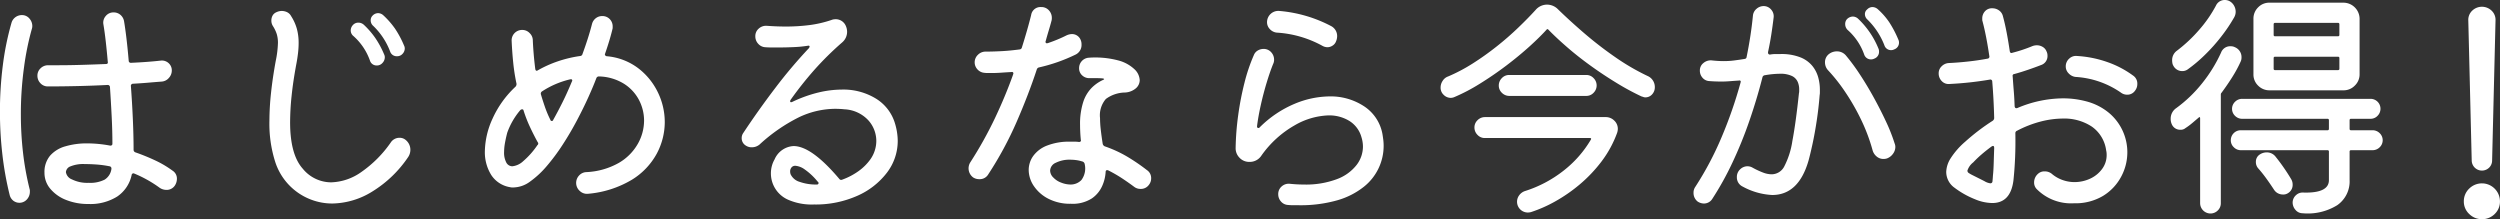
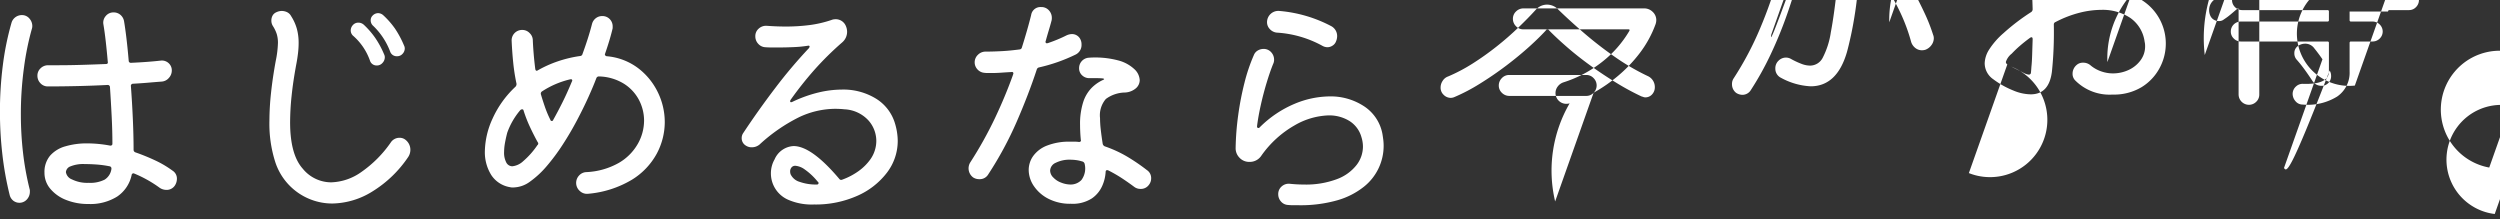
<svg xmlns="http://www.w3.org/2000/svg" width="410.781" height="36.03" viewBox="0 0 410.781 36.03">
  <rect x="0" y="0" width="410.781" height="36.03" fill="#333333" stroke="none" />
  <defs>
    <style>
      .cls-1 {
        fill: #fff;
        fill-rule: evenodd;
      }
    </style>
  </defs>
-   <path id="txt_campaign_ttl.svg" class="cls-1" d="M195.08,1819.41a33.824,33.824,0,0,0-3.28-1.34,0.443,0.443,0,0,1-.32-0.44c0-1.52-.04-3.19-0.12-5.02s-0.187-3.63-.32-5.42a0.341,0.341,0,0,1,.32-0.4q1.36-.075,2.58-0.18t2.22-.18a1.7,1.7,0,0,0,1.14-.62,1.774,1.774,0,0,0,.46-1.18,1.578,1.578,0,0,0-.54-1.24,1.628,1.628,0,0,0-1.3-.4q-2.119.24-4.84,0.36a0.339,0.339,0,0,1-.4-0.32q-0.161-1.92-.36-3.6t-0.4-2.88a1.767,1.767,0,0,0-.6-1.08,1.679,1.679,0,0,0-1.12-.4,1.612,1.612,0,0,0-1.3.6,1.635,1.635,0,0,0-.38,1.36c0.133,0.77.26,1.69,0.38,2.74s0.233,2.19.34,3.42c0.053,0.24-.053.36-0.32,0.36-1.307.05-2.64,0.1-4,.14s-2.667.06-3.92,0.06h-1.56a1.741,1.741,0,0,0-1.24.5,1.622,1.622,0,0,0-.52,1.22,1.734,1.734,0,0,0,.5,1.24,1.616,1.616,0,0,0,1.22.52q2.44,0,4.94-.06t4.86-.18a0.361,0.361,0,0,1,.4.36q0.16,2.4.28,4.8c0.08,1.6.12,3.09,0.12,4.48a0.284,0.284,0,0,1-.32.32H187.6a20.375,20.375,0,0,0-3.76-.36,12.363,12.363,0,0,0-3.56.48,5.2,5.2,0,0,0-2.52,1.54,4.164,4.164,0,0,0-.92,2.82,4.017,4.017,0,0,0,.94,2.6,6.389,6.389,0,0,0,2.58,1.84,9.7,9.7,0,0,0,3.72.68,8.31,8.31,0,0,0,4.7-1.22,5.669,5.669,0,0,0,2.38-3.54,0.305,0.305,0,0,1,.28-0.28,0.317,0.317,0,0,1,.16.04,20.009,20.009,0,0,1,4.2,2.36,2,2,0,0,0,1.04.32,1.614,1.614,0,0,0,1.4-.68,2.058,2.058,0,0,0,.36-1.12,1.537,1.537,0,0,0-.72-1.36A16.7,16.7,0,0,0,195.08,1819.41Zm-22.98-23.58a1.759,1.759,0,0,0-.66.88,45.844,45.844,0,0,0-1.44,7.02,60.125,60.125,0,0,0-.48,7.66,61.131,61.131,0,0,0,.4,7,52.02,52.02,0,0,0,1.2,6.68,1.715,1.715,0,0,0,.6.94,1.648,1.648,0,0,0,2.24-.22,1.861,1.861,0,0,0,.48-1.24v-0.2a0.746,0.746,0,0,0-.04-0.24,46.226,46.226,0,0,1-1.1-6.12,54.949,54.949,0,0,1-.34-6.04,56.307,56.307,0,0,1,.52-7.88,45.328,45.328,0,0,1,1.28-6.28,1.51,1.51,0,0,0,.08-0.48,1.861,1.861,0,0,0-.48-1.24,1.567,1.567,0,0,0-1.24-.56A1.772,1.772,0,0,0,172.1,1795.83Zm9.26,26.68a1.537,1.537,0,0,1-1-1.2,1.1,1.1,0,0,1,.74-0.94,5.57,5.57,0,0,1,2.38-.38c0.693,0,1.373.03,2.04,0.08a17.174,17.174,0,0,1,2,.28,0.353,0.353,0,0,1,.32.36v0.08a2.455,2.455,0,0,1-1.12,1.76,5.268,5.268,0,0,1-2.64.52A5.622,5.622,0,0,1,181.36,1822.51Zm39.34,3.34a9.777,9.777,0,0,0,3.42.62,12.8,12.8,0,0,0,6.6-1.98,19.249,19.249,0,0,0,5.88-5.66,2.108,2.108,0,0,0,.36-1.16,2.057,2.057,0,0,0-.72-1.6,1.531,1.531,0,0,0-1.08-.4,1.713,1.713,0,0,0-1.36.68,19.233,19.233,0,0,1-4.92,4.96,9.011,9.011,0,0,1-4.92,1.68,6.032,6.032,0,0,1-4.68-2.24c-1.387-1.55-2.08-4.09-2.08-7.64a42.592,42.592,0,0,1,.24-4.28q0.24-2.355.76-5.16,0.2-1.035.3-1.92a14.5,14.5,0,0,0,.1-1.64,8.755,8.755,0,0,0-.3-2.38,7.7,7.7,0,0,0-.94-2.06,1.457,1.457,0,0,0-.66-0.64,2.03,2.03,0,0,0-.86-0.2,2.13,2.13,0,0,0-.96.24,1.229,1.229,0,0,0-.58.56,1.667,1.667,0,0,0-.18.76,1.644,1.644,0,0,0,.28.96,5.788,5.788,0,0,1,.6,1.26,4.9,4.9,0,0,1,.2,1.5,16.66,16.66,0,0,1-.36,2.92q-0.52,2.835-.78,5.3a43.891,43.891,0,0,0-.26,4.58,20.6,20.6,0,0,0,.94,6.68A9.854,9.854,0,0,0,220.7,1825.85Zm14.98-23.98a1.294,1.294,0,0,0,.36-0.88,1.065,1.065,0,0,0-.12-0.48,15.973,15.973,0,0,0-1.5-2.8,13.7,13.7,0,0,0-1.94-2.2,1.3,1.3,0,0,0-.8-0.32,1.252,1.252,0,0,0-.92.4,1.04,1.04,0,0,0-.32.76,1.192,1.192,0,0,0,.36.88,11.465,11.465,0,0,1,2.84,4.28,1.128,1.128,0,0,0,1.12.76A1.172,1.172,0,0,0,235.68,1801.87Zm-3.3,1.5a1.362,1.362,0,0,0,.38-0.94,1.065,1.065,0,0,0-.12-0.48,14.964,14.964,0,0,0-1.46-2.7,13.359,13.359,0,0,0-1.9-2.18,1.347,1.347,0,0,0-.84-0.32,1.187,1.187,0,0,0-.96.44,1.283,1.283,0,0,0-.32.8,1.178,1.178,0,0,0,.44.96,9.694,9.694,0,0,1,2.72,4.04,1.138,1.138,0,0,0,1.12.8A1.217,1.217,0,0,0,232.38,1803.37Zm37.28-3.7c0.2-.67.367-1.28,0.5-1.84a0.746,0.746,0,0,0,.04-0.24v-0.2a1.69,1.69,0,0,0-.48-1.22,1.654,1.654,0,0,0-1.24-.5,1.673,1.673,0,0,0-1.06.36,1.756,1.756,0,0,0-.62.96c-0.213.83-.453,1.65-0.72,2.48s-0.547,1.64-.84,2.44a0.411,0.411,0,0,1-.36.32,20.269,20.269,0,0,0-3.7.88,19.173,19.173,0,0,0-3.22,1.44c-0.267.19-.427,0.12-0.48-0.2-0.107-.85-0.193-1.68-0.26-2.48s-0.113-1.53-.14-2.2a1.658,1.658,0,0,0-.52-1.2,1.637,1.637,0,0,0-1.2-.52,1.72,1.72,0,0,0-1.26.5,1.7,1.7,0,0,0-.5,1.26c0.053,1.23.14,2.43,0.26,3.62a31.62,31.62,0,0,0,.54,3.46,0.652,0.652,0,0,1-.16.48,16.354,16.354,0,0,0-3.78,5.26,13.335,13.335,0,0,0-1.26,5.34,7.069,7.069,0,0,0,1.04,3.9,4.551,4.551,0,0,0,3.12,2.02,1.1,1.1,0,0,0,.3.04h0.26a4.734,4.734,0,0,0,2.7-.96,15.048,15.048,0,0,0,2.74-2.54,32.587,32.587,0,0,0,2.62-3.52q1.26-1.935,2.34-3.98c0.72-1.36,1.353-2.65,1.9-3.86s0.98-2.25,1.3-3.1a0.435,0.435,0,0,1,.44-0.28,8.142,8.142,0,0,1,4.06,1.18,6.983,6.983,0,0,1,2.5,2.68,7.329,7.329,0,0,1,.84,3.42,7.781,7.781,0,0,1-1.02,3.78,8.449,8.449,0,0,1-3.12,3.14,11.89,11.89,0,0,1-5.34,1.52,1.7,1.7,0,0,0-1.2.56,1.77,1.77,0,0,0,.12,2.54,1.7,1.7,0,0,0,1.36.46,16.815,16.815,0,0,0,7.22-2.32,11.45,11.45,0,0,0,4.08-4.3,11.021,11.021,0,0,0,1.3-5.14,11.158,11.158,0,0,0-1.14-4.92,10.969,10.969,0,0,0-3.26-3.98,9.963,9.963,0,0,0-5.12-1.94,0.338,0.338,0,0,1-.32-0.32,0.073,0.073,0,0,1,.02-0.06,0.073,0.073,0,0,0,.02-0.06Q269.361,1800.675,269.66,1799.67Zm-10.58,10.96c-0.24-.69-0.467-1.4-0.68-2.12a0.444,0.444,0,0,1,.16-0.44,14.476,14.476,0,0,1,4.64-2c0.24-.05.36,0.01,0.36,0.2a0.713,0.713,0,0,1-.08.2c-0.507,1.23-1.02,2.36-1.54,3.4s-1.02,1.99-1.5,2.84a0.244,0.244,0,0,1-.48,0A17.269,17.269,0,0,1,259.08,1810.63Zm-4.08.52a0.448,0.448,0,0,1,.32-0.16,0.225,0.225,0,0,1,.24.2,21.882,21.882,0,0,0,1.06,2.72c0.413,0.88.833,1.71,1.26,2.48a0.319,0.319,0,0,1-.04.48,13.355,13.355,0,0,1-2.36,2.66,3.073,3.073,0,0,1-1.76.82,1.115,1.115,0,0,1-1-.62,3.472,3.472,0,0,1-.36-1.74,8.407,8.407,0,0,1,.14-1.44c0.093-.53.22-1.11,0.38-1.72a11.86,11.86,0,0,1,2.12-3.68h0Zm55.38,14.06a12.375,12.375,0,0,0,4.88-3.8,8.586,8.586,0,0,0,1.78-5.26,10.141,10.141,0,0,0-.44-2.8,7.193,7.193,0,0,0-3.08-4.08,10.245,10.245,0,0,0-5.72-1.52,16.654,16.654,0,0,0-3.8.48,21.69,21.69,0,0,0-4.24,1.52q-0.4.2-.4-0.12a0.713,0.713,0,0,1,.08-0.2,59.012,59.012,0,0,1,3.9-4.92,50.345,50.345,0,0,1,4.58-4.52,2.285,2.285,0,0,0,.8-1.76,2.409,2.409,0,0,0-.2-0.92,1.8,1.8,0,0,0-1.76-1.12,1.711,1.711,0,0,0-.6.12,18.539,18.539,0,0,1-3.62.84,30.155,30.155,0,0,1-3.86.24q-1.52,0-3.16-.12a1.768,1.768,0,0,0-1.32.46,1.608,1.608,0,0,0-.56,1.26,1.771,1.771,0,0,0,.48,1.24,1.663,1.663,0,0,0,1.16.56c0.347,0.03.707,0.04,1.08,0.04h1.08q1.28,0,2.54-.06a19.842,19.842,0,0,0,2.26-.22c0.213-.05.32,0,0.32,0.16a0.791,0.791,0,0,1-.12.24,79.791,79.791,0,0,0-5.54,6.56q-2.74,3.6-5.26,7.4a1.419,1.419,0,0,0-.24.8,1.4,1.4,0,0,0,.68,1.24,1.679,1.679,0,0,0,1,.28,1.979,1.979,0,0,0,1.24-.44,27.8,27.8,0,0,1,6.38-4.44,13.966,13.966,0,0,1,6.06-1.44c0.267,0,.52.01,0.76,0.02s0.493,0.03.76,0.06a5.7,5.7,0,0,1,3.94,1.82,5.082,5.082,0,0,1,1.3,3.34,5.268,5.268,0,0,1-.96,3.04,8.3,8.3,0,0,1-1.94,1.94,11.038,11.038,0,0,1-2.7,1.42,0.378,0.378,0,0,1-.48-0.12q-4.56-5.4-7.52-5.4a3.6,3.6,0,0,0-3.12,2.2,4.376,4.376,0,0,0-.44,1.06,4.747,4.747,0,0,0-.16,1.26,4.722,4.722,0,0,0,2.88,4.32,9.645,9.645,0,0,0,4.2.76A16.824,16.824,0,0,0,310.38,1825.21Zm-9.46-2.3a2.364,2.364,0,0,1-1.48-1.24,1.51,1.51,0,0,1-.08-0.48,1.012,1.012,0,0,1,.22-0.64,0.78,0.78,0,0,1,.66-0.28,3.053,3.053,0,0,1,1.46.56,10.425,10.425,0,0,1,2.18,2.04,0.282,0.282,0,0,1,.14.32,0.277,0.277,0,0,1-.3.16A7.989,7.989,0,0,1,300.92,1822.91Zm46.32-22.56a1.767,1.767,0,0,0-.16-0.8,1.525,1.525,0,0,0-1.48-.92,2.248,2.248,0,0,0-.8.2,23.482,23.482,0,0,1-3.08,1.28q-0.4.12-.4-0.24a0.073,0.073,0,0,1,.02-0.06,0.073,0.073,0,0,0,.02-0.06q0.24-.885.5-1.74t0.46-1.62a1.88,1.88,0,0,0,.04-0.44,1.794,1.794,0,0,0-.48-1.22,1.629,1.629,0,0,0-1.28-.54,1.545,1.545,0,0,0-1.64,1.32c-0.213.85-.447,1.72-0.7,2.6s-0.527,1.79-.82,2.72a0.411,0.411,0,0,1-.36.32c-0.987.13-1.947,0.23-2.88,0.28s-1.84.08-2.72,0.08a1.746,1.746,0,0,0-1.26.52,1.7,1.7,0,0,0-.1,2.38,1.706,1.706,0,0,0,1.12.58,4.425,4.425,0,0,0,.62.04h0.58q0.8,0,1.62-.06c0.547-.04,1.087-0.07,1.62-0.1q0.36-.075.36,0.24a0.182,0.182,0,0,1-.02.08,0.182,0.182,0,0,0-.02.08q-1.24,3.48-2.96,7.12a64.644,64.644,0,0,1-4.08,7.32,1.858,1.858,0,0,0,.48,2.48,1.8,1.8,0,0,0,1,.28,1.612,1.612,0,0,0,1.48-.8,58.028,58.028,0,0,0,4.66-8.62q1.94-4.455,3.3-8.58a0.49,0.49,0,0,1,.36-0.36,27.463,27.463,0,0,0,6.04-2.12,1.737,1.737,0,0,0,.96-1.64h0Zm7.84,18.62a20.081,20.081,0,0,0-3.92-1.86,0.6,0.6,0,0,1-.44-0.44q-0.2-1.275-.32-2.34a17.114,17.114,0,0,1-.12-1.9,4.1,4.1,0,0,1,.96-3.14,5.463,5.463,0,0,1,3.16-1.06,2.96,2.96,0,0,0,1.78-.7,1.787,1.787,0,0,0,.62-1.34,2.62,2.62,0,0,0-.86-1.78,6.137,6.137,0,0,0-2.7-1.46,14.741,14.741,0,0,0-4.76-.44,1.707,1.707,0,0,0-1.64,1.72,1.538,1.538,0,0,0,.5,1.18,1.671,1.671,0,0,0,1.18.46h1.08c0.373,0,.733.01,1.08,0.04,0.347,0.05.36,0.15,0.04,0.28a6.4,6.4,0,0,0-1.82,1.28,5.915,5.915,0,0,0-1.38,2.32,11.648,11.648,0,0,0-.52,3.8q0,1.08.12,2.4a0.254,0.254,0,0,1-.28.36h-0.08a4.738,4.738,0,0,0-.66-0.04h-0.66a9.924,9.924,0,0,0-3.92.66,5.014,5.014,0,0,0-2.24,1.72,3.959,3.959,0,0,0-.72,2.26,4.736,4.736,0,0,0,.84,2.64,6.349,6.349,0,0,0,2.4,2.1,7.766,7.766,0,0,0,3.68.82,5.821,5.821,0,0,0,3.46-.88,4.9,4.9,0,0,0,1.72-2.1,6.6,6.6,0,0,0,.54-2.22c0-.21.08-0.32,0.24-0.32a0.4,0.4,0,0,1,.2.04,22.518,22.518,0,0,1,2.38,1.38c0.733,0.49,1.367.94,1.9,1.34a1.68,1.68,0,0,0,1,.32,1.614,1.614,0,0,0,1.4-.68,1.705,1.705,0,0,0,.36-1.04,1.563,1.563,0,0,0-.68-1.36A32.4,32.4,0,0,0,355.08,1818.97Zm-13,2.1a1.479,1.479,0,0,1,.94-1.3,4.984,4.984,0,0,1,2.34-.5,7.911,7.911,0,0,1,.94.06,5.553,5.553,0,0,1,1.02.22,0.539,0.539,0,0,1,.44.44,3.171,3.171,0,0,1-.54,2.62,2.44,2.44,0,0,1-1.78.74,4.25,4.25,0,0,1-1.56-.32,3.287,3.287,0,0,1-1.24-.8,1.641,1.641,0,0,1-.56-1.16h0Zm45.56-20.28a1.547,1.547,0,0,0,.84-0.26,1.372,1.372,0,0,0,.56-0.66,2.243,2.243,0,0,0,.2-0.84,1.842,1.842,0,0,0-1-1.72,22.26,22.26,0,0,0-8.48-2.48,1.855,1.855,0,0,0-2.04,1.84,1.624,1.624,0,0,0,.46,1.14,1.786,1.786,0,0,0,1.14.58,17.715,17.715,0,0,1,7.48,2.16,1.756,1.756,0,0,0,.84.24h0Zm-5.6,25.96h0.8a22.024,22.024,0,0,0,6.46-.82,12.532,12.532,0,0,0,4.34-2.22,8.575,8.575,0,0,0,3.24-6.72,8.022,8.022,0,0,0-.06-1q-0.06-.48-0.14-0.96a6.923,6.923,0,0,0-3.02-4.54,10,10,0,0,0-5.7-1.62,15.25,15.25,0,0,0-5.72,1.22,17.931,17.931,0,0,0-5.72,3.86,0.264,0.264,0,0,1-.3.1,0.217,0.217,0,0,1-.14-0.22v-0.08q0.2-1.605.62-3.48t0.96-3.66q0.54-1.785,1.06-3.06a1.564,1.564,0,0,0,.16-0.72,1.794,1.794,0,0,0-.48-1.22,1.629,1.629,0,0,0-1.28-.54,1.814,1.814,0,0,0-.92.26,1.5,1.5,0,0,0-.64.74,28.249,28.249,0,0,0-1.54,4.54,47.728,47.728,0,0,0-1.04,5.36,45.142,45.142,0,0,0-.42,5.42,2.2,2.2,0,0,0,.64,1.56,2.164,2.164,0,0,0,1.64.68,2.27,2.27,0,0,0,1.96-1.04,16.9,16.9,0,0,1,5.48-4.98,11.821,11.821,0,0,1,5.56-1.62,6.306,6.306,0,0,1,3.42.92,4.581,4.581,0,0,1,1.98,2.68,5.182,5.182,0,0,1,.24,1.56,4.978,4.978,0,0,1-1.04,2.98,7.31,7.31,0,0,1-3.2,2.32,14.476,14.476,0,0,1-5.52.9q-1.04,0-2.24-.12a1.724,1.724,0,0,0-1.34.42,1.634,1.634,0,0,0-.58,1.3,1.768,1.768,0,0,0,.46,1.2,1.633,1.633,0,0,0,1.18.56A8.206,8.206,0,0,0,382.04,1826.75Zm30.64-19.96c1.467-.91,2.907-1.89,4.32-2.96s2.7-2.13,3.86-3.18,2.1-1.98,2.82-2.78c0.08-.08.173-0.07,0.28,0.04,0.88,0.91,1.913,1.87,3.1,2.9s2.473,2.04,3.86,3.04,2.793,1.93,4.22,2.8a42.227,42.227,0,0,0,4.1,2.22c0.107,0.03.213,0.06,0.32,0.1a0.906,0.906,0,0,0,.32.06,1.471,1.471,0,0,0,1.1-.48,1.711,1.711,0,0,0,.46-1.24,1.979,1.979,0,0,0-1.2-1.8,37.133,37.133,0,0,1-5.32-3.1,61.55,61.55,0,0,1-5.1-3.94q-2.42-2.085-4.38-4a2.527,2.527,0,0,0-1.72-.68,2.474,2.474,0,0,0-1.84.84q-1.24,1.365-2.88,2.94c-1.093,1.05-2.28,2.09-3.56,3.1a46.049,46.049,0,0,1-3.94,2.8,27.572,27.572,0,0,1-4.02,2.12,1.733,1.733,0,0,0-.9.72,1.96,1.96,0,0,0-.34,1.08,1.6,1.6,0,0,0,.52,1.24,1.627,1.627,0,0,0,1.12.48,1.509,1.509,0,0,0,.6-0.12A30.219,30.219,0,0,0,412.68,1806.79Zm18.7,1.48a1.69,1.69,0,0,0,0-2.4,1.616,1.616,0,0,0-1.22-.52H417.52a1.616,1.616,0,0,0-1.22.52,1.693,1.693,0,0,0-.5,1.2,1.622,1.622,0,0,0,.52,1.22,1.7,1.7,0,0,0,1.2.5h12.64A1.616,1.616,0,0,0,431.38,1808.27Zm-6.32,17.86a25.82,25.82,0,0,0,4.02-2.78,23.4,23.4,0,0,0,3.58-3.76,17.975,17.975,0,0,0,2.58-4.72,2.169,2.169,0,0,0,.12-0.68,1.839,1.839,0,0,0-.58-1.34,1.967,1.967,0,0,0-1.46-.58h-19.8a1.7,1.7,0,0,0-1.2.5,1.622,1.622,0,0,0-.52,1.22,1.693,1.693,0,0,0,.5,1.2,1.616,1.616,0,0,0,1.22.52h17.24c0.213,0,.267.09,0.16,0.28a18.065,18.065,0,0,1-4.5,5.1,19.983,19.983,0,0,1-6.34,3.34,1.925,1.925,0,0,0-.92.68,1.766,1.766,0,0,0,.18,2.34,1.764,1.764,0,0,0,1.22.5,2.2,2.2,0,0,0,.28-0.02,1.957,1.957,0,0,0,.28-0.06A22.028,22.028,0,0,0,425.06,1826.13Zm35.52-27.44c0.147-.95.273-1.87,0.38-2.78a1.636,1.636,0,0,0-.42-1.32,1.585,1.585,0,0,0-1.22-.56,1.769,1.769,0,0,0-1.16.44,1.671,1.671,0,0,0-.6,1.12c-0.107,1.09-.247,2.21-0.42,3.34s-0.38,2.29-.62,3.46a0.344,0.344,0,0,1-.32.32c-0.64.11-1.233,0.19-1.78,0.26a13.394,13.394,0,0,1-1.7.1,17.885,17.885,0,0,1-1.96-.12,1.862,1.862,0,0,0-1.34.44,1.53,1.53,0,0,0-.58,1.24,1.73,1.73,0,0,0,.44,1.18,1.542,1.542,0,0,0,1.08.54q0.559,0.045,1.04.06c0.32,0.01.627,0.02,0.92,0.02q0.761,0,1.48-.06c0.48-.04.947-0.07,1.4-0.1,0.24-.05.36,0.01,0.36,0.2a0.182,0.182,0,0,1-.02.08,0.182,0.182,0,0,0-.02.08,71.468,71.468,0,0,1-3.1,8.92,52.06,52.06,0,0,1-4.34,8.2,1.644,1.644,0,0,0-.28.96,1.773,1.773,0,0,0,.68,1.44,1.944,1.944,0,0,0,1,.32,1.608,1.608,0,0,0,1.4-.76,49.321,49.321,0,0,0,3.3-5.94,67.813,67.813,0,0,0,2.78-6.84q1.24-3.585,2.16-7.18a0.446,0.446,0,0,1,.4-0.36,15.085,15.085,0,0,1,2.4-.24,4.448,4.448,0,0,1,2.08.38,1.963,1.963,0,0,1,.92.96,3.073,3.073,0,0,1,.24,1.18v0.34a1.4,1.4,0,0,1-.04.34q-0.52,4.92-1.08,7.84a13.353,13.353,0,0,1-1.34,4.2,2.347,2.347,0,0,1-2.06,1.28,4,4,0,0,1-1.4-.28,13.422,13.422,0,0,1-1.72-.8,1.679,1.679,0,0,0-.88-0.24,1.719,1.719,0,0,0-1.18.5,1.69,1.69,0,0,0-.54,1.3,1.654,1.654,0,0,0,.92,1.52,11.3,11.3,0,0,0,4.88,1.4q4.32,0,5.96-5.6c0.187-.67.407-1.58,0.66-2.74s0.487-2.45.7-3.86,0.373-2.81.48-4.2a2.2,2.2,0,0,0,.04-0.44v-0.52a7.682,7.682,0,0,0-.26-1.92,5.2,5.2,0,0,0-.94-1.88,4.823,4.823,0,0,0-1.96-1.44,8.418,8.418,0,0,0-3.32-.56h-0.82a5.127,5.127,0,0,0-.86.08,0.3,0.3,0,0,1-.36-0.32v-0.08C460.253,1800.6,460.433,1799.64,460.58,1798.69Zm19.38-2a11.475,11.475,0,0,0-1.92-2.18,1.347,1.347,0,0,0-.84-0.32,1.211,1.211,0,0,0-.88.4,0.954,0.954,0,0,0-.36.8,1.2,1.2,0,0,0,.4.84,11.977,11.977,0,0,1,2.8,4.24,1.138,1.138,0,0,0,1.12.8,1.065,1.065,0,0,0,.48-0.12,1.158,1.158,0,0,0,.8-1.16,1.065,1.065,0,0,0-.12-0.48A17.627,17.627,0,0,0,479.96,1796.69Zm-2.96,6.1a1.065,1.065,0,0,0,.48-0.12,1.182,1.182,0,0,0,.8-1.2,1.136,1.136,0,0,0-.12-0.52,13.988,13.988,0,0,0-3.36-4.88,1.3,1.3,0,0,0-.8-0.32,1.391,1.391,0,0,0-1,.44,1.164,1.164,0,0,0-.28.8,1.319,1.319,0,0,0,.4.96,9.7,9.7,0,0,1,2.72,4.04,1.164,1.164,0,0,0,1.16.8h0Zm-5.64-1.32a2.118,2.118,0,0,0-1.36.48,1.68,1.68,0,0,0-.6,1.32,1.905,1.905,0,0,0,.48,1.28,28.138,28.138,0,0,1,2.86,3.62,36.079,36.079,0,0,1,2.6,4.54,29.5,29.5,0,0,1,1.9,5.08,2.028,2.028,0,0,0,.68.98,1.714,1.714,0,0,0,1.08.38,2.2,2.2,0,0,0,.28-0.02,1.957,1.957,0,0,0,.28-0.06,2.127,2.127,0,0,0,1.02-.78,1.9,1.9,0,0,0,.38-1.1,1.531,1.531,0,0,0-.12-0.6,28.737,28.737,0,0,0-1.44-3.64q-0.919-1.965-2.02-3.96t-2.28-3.78a32.475,32.475,0,0,0-2.26-3.06,1.907,1.907,0,0,0-1.48-.68h0Zm37.12,7.72a19.417,19.417,0,0,0-7.4,1.56c-0.293.13-.467,0.05-0.52-0.24-0.027-.85-0.073-1.69-0.14-2.5s-0.127-1.62-.18-2.42a0.3,0.3,0,0,1,.28-0.4c0.773-.21,1.527-0.45,2.26-0.7s1.447-.51,2.14-0.78a1.54,1.54,0,0,0,1.04-1.52,1.564,1.564,0,0,0-.16-0.72,1.5,1.5,0,0,0-.64-0.74,1.884,1.884,0,0,0-.96-0.26,2.155,2.155,0,0,0-.68.12q-0.76.315-1.6,0.6c-0.56.19-1.147,0.36-1.76,0.52-0.213.08-.347-0.01-0.4-0.28-0.16-1.09-.333-2.13-0.52-3.1s-0.387-1.85-.6-2.62a1.611,1.611,0,0,0-.66-0.98,1.89,1.89,0,0,0-1.1-.34,1.526,1.526,0,0,0-1.2.5,1.73,1.73,0,0,0-.44,1.18v0.2a0.746,0.746,0,0,0,.04.24q0.32,1.2.6,2.64c0.187,0.96.36,1.99,0.52,3.08a0.335,0.335,0,0,1-.32.44c-0.987.19-2.02,0.34-3.1,0.46s-2.167.21-3.26,0.26a1.784,1.784,0,0,0-1.14.52,1.556,1.556,0,0,0-.5,1.16,1.777,1.777,0,0,0,.5,1.28,1.531,1.531,0,0,0,1.26.48,55.114,55.114,0,0,0,6.64-.72,0.309,0.309,0,0,1,.4.28q0.12,1.44.2,2.94c0.053,1,.093,2.03.12,3.1a0.567,0.567,0,0,1-.24.44,34.639,34.639,0,0,0-4.52,3.44,12.54,12.54,0,0,0-2.4,2.74,4.435,4.435,0,0,0-.72,2.22,3.2,3.2,0,0,0,1.38,2.62,14.374,14.374,0,0,0,3.3,1.86,7.577,7.577,0,0,0,2.88.64q3,0,3.48-3.68c0.133-1.25.227-2.54,0.28-3.86s0.067-2.63.04-3.94a0.408,0.408,0,0,1,.28-0.4,18.127,18.127,0,0,1,3.92-1.52,14.882,14.882,0,0,1,3.6-.48,8.206,8.206,0,0,1,4.76,1.32,5.669,5.669,0,0,1,2.36,3.92,2.562,2.562,0,0,1,.06.34,3.575,3.575,0,0,1,.02.38,3.811,3.811,0,0,1-.76,2.34,5.048,5.048,0,0,1-1.96,1.58,6.122,6.122,0,0,1-2.6.56,5.84,5.84,0,0,1-1.86-.32,5.574,5.574,0,0,1-1.74-.96,1.817,1.817,0,0,0-1.28-.48,1.531,1.531,0,0,0-1.08.4,1.867,1.867,0,0,0-.64,1.4,1.534,1.534,0,0,0,.4,1.08,7.941,7.941,0,0,0,6.16,2.36,8.84,8.84,0,0,0,4.78-1.22,8.22,8.22,0,0,0,2.96-3.14,8.442,8.442,0,0,0-1.96-10.46,9.657,9.657,0,0,0-3.82-1.94,14.693,14.693,0,0,0-3.8-.48h0Zm7.32-5.96a18.139,18.139,0,0,0-4.96-1,1.609,1.609,0,0,0-1.32.44,1.679,1.679,0,0,0-.56,1.28,1.59,1.59,0,0,0,.48,1.14,1.836,1.836,0,0,0,1.12.58,14.57,14.57,0,0,1,7.44,2.56,1.7,1.7,0,0,0,1.04.36,1.537,1.537,0,0,0,1.32-.68,1.755,1.755,0,0,0,.36-1.08,1.581,1.581,0,0,0-.72-1.4A16,16,0,0,0,515.8,1803.23Zm-22.76,18.24a0.474,0.474,0,0,1-.24-0.4,2.781,2.781,0,0,1,.96-1.36,17.68,17.68,0,0,1,1.36-1.3c0.507-.44,1.053-0.87,1.64-1.3q0.44-.285.44,0.24-0.041,1.245-.08,2.52c-0.027.85-.067,1.51-0.12,1.96-0.027.43-.053,0.75-0.08,0.98a0.332,0.332,0,0,1-.36.34,2.441,2.441,0,0,1-.94-0.34c-0.44-.23-1.087-0.55-1.94-0.98A5.081,5.081,0,0,1,493.04,1821.47Zm38.76-19.4a28.91,28.91,0,0,0,2.7-3.02,26.115,26.115,0,0,0,2.14-3.18,1.886,1.886,0,0,0,.24-0.92,2.02,2.02,0,0,0-.24-0.94,1.913,1.913,0,0,0-.68-0.74,1.61,1.61,0,0,0-.84-0.24,1.575,1.575,0,0,0-1.48.92,20.754,20.754,0,0,1-2.74,3.96,23.93,23.93,0,0,1-3.66,3.44,1.9,1.9,0,0,0-.8,1.6,2.688,2.688,0,0,0,.04.44,1.227,1.227,0,0,0,.16.44,1.627,1.627,0,0,0,1.48.88,1.479,1.479,0,0,0,.88-0.28A23.812,23.812,0,0,0,531.8,1802.07Zm24.66,5.02a2.539,2.539,0,0,0,.78-1.86v-9.12a2.663,2.663,0,0,0-2.64-2.64H542.44a2.52,2.52,0,0,0-1.88.78,2.571,2.571,0,0,0-.76,1.86v9.12a2.52,2.52,0,0,0,.78,1.88,2.559,2.559,0,0,0,1.86.76H554.6A2.539,2.539,0,0,0,556.46,1807.09Zm-13.1-8.1a0.212,0.212,0,0,1-.24-0.24v-1.72a0.212,0.212,0,0,1,.24-0.24h10.32a0.212,0.212,0,0,1,.24.24v1.72a0.212,0.212,0,0,1-.24.24H543.36Zm-5.52,3.48a1.753,1.753,0,0,0-1.08-1.68,1.457,1.457,0,0,0-.68-0.16,1.6,1.6,0,0,0-1.6,1.04,23.849,23.849,0,0,1-3.14,5.08,22.027,22.027,0,0,1-4.22,4.04,2.092,2.092,0,0,0-.92,1.76,2.047,2.047,0,0,0,.16.84,1.488,1.488,0,0,0,1.44.96,1.212,1.212,0,0,0,.84-0.28,10.829,10.829,0,0,0,1.08-.8c0.347-.29.693-0.59,1.04-0.88q0.281-.285.28,0.12v13.92a1.708,1.708,0,0,0,1.68,1.68,1.672,1.672,0,0,0,1.22-.5,1.615,1.615,0,0,0,.5-1.18v-17.88a0.378,0.378,0,0,1,.12-0.28c0.613-.83,1.193-1.67,1.74-2.54a20.823,20.823,0,0,0,1.38-2.54,1.564,1.564,0,0,0,.16-0.72h0Zm15.84-.12a0.212,0.212,0,0,1,.24.24v1.72a0.212,0.212,0,0,1-.24.24H543.36a0.212,0.212,0,0,1-.24-0.24v-1.72a0.212,0.212,0,0,1,.24-0.24h10.32Zm1.92,10.44a0.212,0.212,0,0,1,.24-0.24h3.2a1.562,1.562,0,0,0,1.16-.5,1.63,1.63,0,0,0-1.16-2.78H537.96a1.647,1.647,0,0,0-1.18.48,1.6,1.6,0,0,0,0,2.32,1.647,1.647,0,0,0,1.18.48h14a0.212,0.212,0,0,1,.24.24v1.4a0.212,0.212,0,0,1-.24.24H537.72a1.639,1.639,0,0,0-1.64,1.64,1.556,1.556,0,0,0,.5,1.16,1.6,1.6,0,0,0,1.14.48h14.24a0.212,0.212,0,0,1,.24.24v4.68q0,2.16-4.2,2.04a1.58,1.58,0,0,0-1.2.42,1.639,1.639,0,0,0-.56,1.18,1.837,1.837,0,0,0,.48,1.26,1.5,1.5,0,0,0,1.16.54,9.179,9.179,0,0,0,5.68-1.32,4.735,4.735,0,0,0,2.04-4.12v-4.68a0.212,0.212,0,0,1,.24-0.24h3.52a1.647,1.647,0,0,0,1.18-.48,1.6,1.6,0,0,0,0-2.32,1.647,1.647,0,0,0-1.18-.48h-3.52a0.212,0.212,0,0,1-.24-0.24v-1.4Zm-10.78,7.84q-0.66-.96-1.34-1.8a1.819,1.819,0,0,0-1.56-.76,2,2,0,0,0-1.04.32,1.4,1.4,0,0,0-.68,1.24,1.534,1.534,0,0,0,.4,1.08,21.6,21.6,0,0,1,1.38,1.74c0.467,0.65.873,1.25,1.22,1.78a1.673,1.673,0,0,0,.66.58,1.8,1.8,0,0,0,.78.18,1.389,1.389,0,0,0,.8-0.2,1.572,1.572,0,0,0,.8-1.44,1.687,1.687,0,0,0-.24-0.88C545.653,1821.88,545.26,1821.27,544.82,1820.63Zm33.724-.07a1.645,1.645,0,0,0,.473-1.18l0.559-22.96a2.079,2.079,0,0,0-.623-1.62,2.3,2.3,0,0,0-3.225,0,2.076,2.076,0,0,0-.624,1.62l0.559,22.96A1.684,1.684,0,0,0,578.544,1820.56Zm0.9,7.63a2.806,2.806,0,0,0,.86-2.06,2.964,2.964,0,0,0-5.052-2.11,2.848,2.848,0,0,0-.882,2.11,2.771,2.771,0,0,0,.882,2.06A2.984,2.984,0,0,0,579.447,1828.19Z" transform="translate(-169.531 -1793.03)" />
+   <path id="txt_campaign_ttl.svg" class="cls-1" d="M195.08,1819.41a33.824,33.824,0,0,0-3.28-1.34,0.443,0.443,0,0,1-.32-0.44c0-1.52-.04-3.19-0.12-5.02s-0.187-3.63-.32-5.42a0.341,0.341,0,0,1,.32-0.4q1.36-.075,2.58-0.18t2.22-.18a1.7,1.7,0,0,0,1.14-.62,1.774,1.774,0,0,0,.46-1.18,1.578,1.578,0,0,0-.54-1.24,1.628,1.628,0,0,0-1.3-.4q-2.119.24-4.84,0.36a0.339,0.339,0,0,1-.4-0.32q-0.161-1.92-.36-3.6t-0.4-2.88a1.767,1.767,0,0,0-.6-1.08,1.679,1.679,0,0,0-1.12-.4,1.612,1.612,0,0,0-1.3.6,1.635,1.635,0,0,0-.38,1.36c0.133,0.77.26,1.69,0.38,2.74s0.233,2.19.34,3.42c0.053,0.24-.053.36-0.32,0.36-1.307.05-2.64,0.1-4,.14s-2.667.06-3.92,0.06h-1.56a1.741,1.741,0,0,0-1.24.5,1.622,1.622,0,0,0-.52,1.22,1.734,1.734,0,0,0,.5,1.24,1.616,1.616,0,0,0,1.22.52q2.44,0,4.94-.06t4.86-.18a0.361,0.361,0,0,1,.4.36q0.16,2.4.28,4.8c0.08,1.6.12,3.09,0.12,4.48a0.284,0.284,0,0,1-.32.32H187.6a20.375,20.375,0,0,0-3.76-.36,12.363,12.363,0,0,0-3.56.48,5.2,5.2,0,0,0-2.52,1.54,4.164,4.164,0,0,0-.92,2.82,4.017,4.017,0,0,0,.94,2.6,6.389,6.389,0,0,0,2.58,1.84,9.7,9.7,0,0,0,3.72.68,8.31,8.31,0,0,0,4.7-1.22,5.669,5.669,0,0,0,2.38-3.54,0.305,0.305,0,0,1,.28-0.28,0.317,0.317,0,0,1,.16.04,20.009,20.009,0,0,1,4.2,2.36,2,2,0,0,0,1.04.32,1.614,1.614,0,0,0,1.4-.68,2.058,2.058,0,0,0,.36-1.12,1.537,1.537,0,0,0-.72-1.36A16.7,16.7,0,0,0,195.08,1819.41Zm-22.98-23.58a1.759,1.759,0,0,0-.66.88,45.844,45.844,0,0,0-1.44,7.02,60.125,60.125,0,0,0-.48,7.66,61.131,61.131,0,0,0,.4,7,52.02,52.02,0,0,0,1.2,6.68,1.715,1.715,0,0,0,.6.94,1.648,1.648,0,0,0,2.24-.22,1.861,1.861,0,0,0,.48-1.24v-0.2a0.746,0.746,0,0,0-.04-0.24,46.226,46.226,0,0,1-1.1-6.12,54.949,54.949,0,0,1-.34-6.04,56.307,56.307,0,0,1,.52-7.88,45.328,45.328,0,0,1,1.28-6.28,1.51,1.51,0,0,0,.08-0.48,1.861,1.861,0,0,0-.48-1.24,1.567,1.567,0,0,0-1.24-.56A1.772,1.772,0,0,0,172.1,1795.83Zm9.26,26.68a1.537,1.537,0,0,1-1-1.2,1.1,1.1,0,0,1,.74-0.94,5.57,5.57,0,0,1,2.38-.38c0.693,0,1.373.03,2.04,0.08a17.174,17.174,0,0,1,2,.28,0.353,0.353,0,0,1,.32.36v0.08a2.455,2.455,0,0,1-1.12,1.76,5.268,5.268,0,0,1-2.64.52A5.622,5.622,0,0,1,181.36,1822.51Zm39.34,3.34a9.777,9.777,0,0,0,3.42.62,12.8,12.8,0,0,0,6.6-1.98,19.249,19.249,0,0,0,5.88-5.66,2.108,2.108,0,0,0,.36-1.16,2.057,2.057,0,0,0-.72-1.6,1.531,1.531,0,0,0-1.08-.4,1.713,1.713,0,0,0-1.36.68,19.233,19.233,0,0,1-4.92,4.96,9.011,9.011,0,0,1-4.92,1.68,6.032,6.032,0,0,1-4.68-2.24c-1.387-1.55-2.08-4.09-2.08-7.64a42.592,42.592,0,0,1,.24-4.28q0.24-2.355.76-5.16,0.2-1.035.3-1.92a14.5,14.5,0,0,0,.1-1.64,8.755,8.755,0,0,0-.3-2.38,7.7,7.7,0,0,0-.94-2.06,1.457,1.457,0,0,0-.66-0.64,2.03,2.03,0,0,0-.86-0.2,2.13,2.13,0,0,0-.96.24,1.229,1.229,0,0,0-.58.56,1.667,1.667,0,0,0-.18.76,1.644,1.644,0,0,0,.28.96,5.788,5.788,0,0,1,.6,1.26,4.9,4.9,0,0,1,.2,1.5,16.66,16.66,0,0,1-.36,2.92q-0.52,2.835-.78,5.3a43.891,43.891,0,0,0-.26,4.58,20.6,20.6,0,0,0,.94,6.68A9.854,9.854,0,0,0,220.7,1825.85Zm14.98-23.98a1.294,1.294,0,0,0,.36-0.88,1.065,1.065,0,0,0-.12-0.48,15.973,15.973,0,0,0-1.5-2.8,13.7,13.7,0,0,0-1.94-2.2,1.3,1.3,0,0,0-.8-0.32,1.252,1.252,0,0,0-.92.4,1.04,1.04,0,0,0-.32.76,1.192,1.192,0,0,0,.36.88,11.465,11.465,0,0,1,2.84,4.28,1.128,1.128,0,0,0,1.12.76A1.172,1.172,0,0,0,235.68,1801.87Zm-3.3,1.5a1.362,1.362,0,0,0,.38-0.94,1.065,1.065,0,0,0-.12-0.48,14.964,14.964,0,0,0-1.46-2.7,13.359,13.359,0,0,0-1.9-2.18,1.347,1.347,0,0,0-.84-0.32,1.187,1.187,0,0,0-.96.44,1.283,1.283,0,0,0-.32.8,1.178,1.178,0,0,0,.44.96,9.694,9.694,0,0,1,2.72,4.04,1.138,1.138,0,0,0,1.12.8A1.217,1.217,0,0,0,232.38,1803.37Zm37.28-3.7c0.2-.67.367-1.28,0.5-1.84a0.746,0.746,0,0,0,.04-0.24v-0.2a1.69,1.69,0,0,0-.48-1.22,1.654,1.654,0,0,0-1.24-.5,1.673,1.673,0,0,0-1.06.36,1.756,1.756,0,0,0-.62.96c-0.213.83-.453,1.65-0.72,2.48s-0.547,1.64-.84,2.44a0.411,0.411,0,0,1-.36.32,20.269,20.269,0,0,0-3.7.88,19.173,19.173,0,0,0-3.22,1.44c-0.267.19-.427,0.12-0.48-0.2-0.107-.85-0.193-1.68-0.26-2.48s-0.113-1.53-.14-2.2a1.658,1.658,0,0,0-.52-1.2,1.637,1.637,0,0,0-1.2-.52,1.72,1.72,0,0,0-1.26.5,1.7,1.7,0,0,0-.5,1.26c0.053,1.23.14,2.43,0.26,3.62a31.62,31.62,0,0,0,.54,3.46,0.652,0.652,0,0,1-.16.48,16.354,16.354,0,0,0-3.78,5.26,13.335,13.335,0,0,0-1.26,5.34,7.069,7.069,0,0,0,1.04,3.9,4.551,4.551,0,0,0,3.12,2.02,1.1,1.1,0,0,0,.3.04h0.26a4.734,4.734,0,0,0,2.7-.96,15.048,15.048,0,0,0,2.74-2.54,32.587,32.587,0,0,0,2.62-3.52q1.26-1.935,2.34-3.98c0.72-1.36,1.353-2.65,1.9-3.86s0.98-2.25,1.3-3.1a0.435,0.435,0,0,1,.44-0.28,8.142,8.142,0,0,1,4.06,1.18,6.983,6.983,0,0,1,2.5,2.68,7.329,7.329,0,0,1,.84,3.42,7.781,7.781,0,0,1-1.02,3.78,8.449,8.449,0,0,1-3.12,3.14,11.89,11.89,0,0,1-5.34,1.52,1.7,1.7,0,0,0-1.2.56,1.77,1.77,0,0,0,.12,2.54,1.7,1.7,0,0,0,1.36.46,16.815,16.815,0,0,0,7.22-2.32,11.45,11.45,0,0,0,4.08-4.3,11.021,11.021,0,0,0,1.3-5.14,11.158,11.158,0,0,0-1.14-4.92,10.969,10.969,0,0,0-3.26-3.98,9.963,9.963,0,0,0-5.12-1.94,0.338,0.338,0,0,1-.32-0.32,0.073,0.073,0,0,1,.02-0.06,0.073,0.073,0,0,0,.02-0.06Q269.361,1800.675,269.66,1799.67Zm-10.58,10.96c-0.24-.69-0.467-1.4-0.68-2.12a0.444,0.444,0,0,1,.16-0.44,14.476,14.476,0,0,1,4.64-2c0.24-.05.36,0.01,0.36,0.2a0.713,0.713,0,0,1-.08.2c-0.507,1.23-1.02,2.36-1.54,3.4s-1.02,1.99-1.5,2.84a0.244,0.244,0,0,1-.48,0A17.269,17.269,0,0,1,259.08,1810.63Zm-4.08.52a0.448,0.448,0,0,1,.32-0.16,0.225,0.225,0,0,1,.24.2,21.882,21.882,0,0,0,1.06,2.72c0.413,0.88.833,1.71,1.26,2.48a0.319,0.319,0,0,1-.04.48,13.355,13.355,0,0,1-2.36,2.66,3.073,3.073,0,0,1-1.76.82,1.115,1.115,0,0,1-1-.62,3.472,3.472,0,0,1-.36-1.74,8.407,8.407,0,0,1,.14-1.44c0.093-.53.22-1.11,0.38-1.72a11.86,11.86,0,0,1,2.12-3.68h0Zm55.38,14.06a12.375,12.375,0,0,0,4.88-3.8,8.586,8.586,0,0,0,1.78-5.26,10.141,10.141,0,0,0-.44-2.8,7.193,7.193,0,0,0-3.08-4.08,10.245,10.245,0,0,0-5.72-1.52,16.654,16.654,0,0,0-3.8.48,21.69,21.69,0,0,0-4.24,1.52q-0.4.2-.4-0.12a0.713,0.713,0,0,1,.08-0.2,59.012,59.012,0,0,1,3.9-4.92,50.345,50.345,0,0,1,4.58-4.52,2.285,2.285,0,0,0,.8-1.76,2.409,2.409,0,0,0-.2-0.92,1.8,1.8,0,0,0-1.76-1.12,1.711,1.711,0,0,0-.6.12,18.539,18.539,0,0,1-3.62.84,30.155,30.155,0,0,1-3.86.24q-1.52,0-3.16-.12a1.768,1.768,0,0,0-1.32.46,1.608,1.608,0,0,0-.56,1.26,1.771,1.771,0,0,0,.48,1.24,1.663,1.663,0,0,0,1.16.56c0.347,0.03.707,0.04,1.08,0.04h1.08q1.28,0,2.54-.06a19.842,19.842,0,0,0,2.26-.22c0.213-.05.32,0,0.32,0.16a0.791,0.791,0,0,1-.12.24,79.791,79.791,0,0,0-5.54,6.56q-2.74,3.6-5.26,7.4a1.419,1.419,0,0,0-.24.8,1.4,1.4,0,0,0,.68,1.24,1.679,1.679,0,0,0,1,.28,1.979,1.979,0,0,0,1.24-.44,27.8,27.8,0,0,1,6.38-4.44,13.966,13.966,0,0,1,6.06-1.44c0.267,0,.52.01,0.76,0.02s0.493,0.03.76,0.06a5.7,5.7,0,0,1,3.94,1.82,5.082,5.082,0,0,1,1.3,3.34,5.268,5.268,0,0,1-.96,3.04,8.3,8.3,0,0,1-1.94,1.94,11.038,11.038,0,0,1-2.7,1.42,0.378,0.378,0,0,1-.48-0.12q-4.56-5.4-7.52-5.4a3.6,3.6,0,0,0-3.12,2.2,4.376,4.376,0,0,0-.44,1.06,4.747,4.747,0,0,0-.16,1.26,4.722,4.722,0,0,0,2.88,4.32,9.645,9.645,0,0,0,4.2.76A16.824,16.824,0,0,0,310.38,1825.21Zm-9.46-2.3a2.364,2.364,0,0,1-1.48-1.24,1.51,1.51,0,0,1-.08-0.48,1.012,1.012,0,0,1,.22-0.64,0.78,0.78,0,0,1,.66-0.28,3.053,3.053,0,0,1,1.46.56,10.425,10.425,0,0,1,2.18,2.04,0.282,0.282,0,0,1,.14.32,0.277,0.277,0,0,1-.3.16A7.989,7.989,0,0,1,300.92,1822.91Zm46.32-22.56a1.767,1.767,0,0,0-.16-0.8,1.525,1.525,0,0,0-1.48-.92,2.248,2.248,0,0,0-.8.2,23.482,23.482,0,0,1-3.08,1.28q-0.4.12-.4-0.24a0.073,0.073,0,0,1,.02-0.06,0.073,0.073,0,0,0,.02-0.06q0.24-.885.5-1.74t0.46-1.62a1.88,1.88,0,0,0,.04-0.44,1.794,1.794,0,0,0-.48-1.22,1.629,1.629,0,0,0-1.28-.54,1.545,1.545,0,0,0-1.64,1.32c-0.213.85-.447,1.72-0.7,2.6s-0.527,1.79-.82,2.72a0.411,0.411,0,0,1-.36.32c-0.987.13-1.947,0.23-2.88,0.28s-1.84.08-2.72,0.08a1.746,1.746,0,0,0-1.26.52,1.7,1.7,0,0,0-.1,2.38,1.706,1.706,0,0,0,1.12.58,4.425,4.425,0,0,0,.62.04h0.58q0.8,0,1.62-.06c0.547-.04,1.087-0.07,1.62-0.1q0.36-.075.36,0.24a0.182,0.182,0,0,1-.02.08,0.182,0.182,0,0,0-.02.08q-1.24,3.48-2.96,7.12a64.644,64.644,0,0,1-4.08,7.32,1.858,1.858,0,0,0,.48,2.48,1.8,1.8,0,0,0,1,.28,1.612,1.612,0,0,0,1.48-.8,58.028,58.028,0,0,0,4.66-8.62q1.94-4.455,3.3-8.58a0.49,0.49,0,0,1,.36-0.36,27.463,27.463,0,0,0,6.04-2.12,1.737,1.737,0,0,0,.96-1.64h0Zm7.84,18.62a20.081,20.081,0,0,0-3.92-1.86,0.6,0.6,0,0,1-.44-0.44q-0.2-1.275-.32-2.34a17.114,17.114,0,0,1-.12-1.9,4.1,4.1,0,0,1,.96-3.14,5.463,5.463,0,0,1,3.16-1.06,2.96,2.96,0,0,0,1.78-.7,1.787,1.787,0,0,0,.62-1.34,2.62,2.62,0,0,0-.86-1.78,6.137,6.137,0,0,0-2.7-1.46,14.741,14.741,0,0,0-4.76-.44,1.707,1.707,0,0,0-1.64,1.72,1.538,1.538,0,0,0,.5,1.18,1.671,1.671,0,0,0,1.18.46h1.08c0.373,0,.733.01,1.08,0.04,0.347,0.05.36,0.15,0.04,0.28a6.4,6.4,0,0,0-1.82,1.28,5.915,5.915,0,0,0-1.38,2.32,11.648,11.648,0,0,0-.52,3.8q0,1.08.12,2.4a0.254,0.254,0,0,1-.28.36h-0.08a4.738,4.738,0,0,0-.66-0.04h-0.66a9.924,9.924,0,0,0-3.92.66,5.014,5.014,0,0,0-2.24,1.72,3.959,3.959,0,0,0-.72,2.26,4.736,4.736,0,0,0,.84,2.64,6.349,6.349,0,0,0,2.4,2.1,7.766,7.766,0,0,0,3.68.82,5.821,5.821,0,0,0,3.46-.88,4.9,4.9,0,0,0,1.72-2.1,6.6,6.6,0,0,0,.54-2.22c0-.21.08-0.32,0.24-0.32a0.4,0.4,0,0,1,.2.04,22.518,22.518,0,0,1,2.38,1.38c0.733,0.49,1.367.94,1.9,1.34a1.68,1.68,0,0,0,1,.32,1.614,1.614,0,0,0,1.4-.68,1.705,1.705,0,0,0,.36-1.04,1.563,1.563,0,0,0-.68-1.36A32.4,32.4,0,0,0,355.08,1818.97Zm-13,2.1a1.479,1.479,0,0,1,.94-1.3,4.984,4.984,0,0,1,2.34-.5,7.911,7.911,0,0,1,.94.06,5.553,5.553,0,0,1,1.02.22,0.539,0.539,0,0,1,.44.44,3.171,3.171,0,0,1-.54,2.62,2.44,2.44,0,0,1-1.78.74,4.25,4.25,0,0,1-1.56-.32,3.287,3.287,0,0,1-1.24-.8,1.641,1.641,0,0,1-.56-1.16h0Zm45.56-20.28a1.547,1.547,0,0,0,.84-0.26,1.372,1.372,0,0,0,.56-0.66,2.243,2.243,0,0,0,.2-0.84,1.842,1.842,0,0,0-1-1.72,22.26,22.26,0,0,0-8.48-2.48,1.855,1.855,0,0,0-2.04,1.84,1.624,1.624,0,0,0,.46,1.14,1.786,1.786,0,0,0,1.14.58,17.715,17.715,0,0,1,7.48,2.16,1.756,1.756,0,0,0,.84.24h0Zm-5.6,25.96h0.8a22.024,22.024,0,0,0,6.46-.82,12.532,12.532,0,0,0,4.34-2.22,8.575,8.575,0,0,0,3.24-6.72,8.022,8.022,0,0,0-.06-1q-0.06-.48-0.14-0.96a6.923,6.923,0,0,0-3.02-4.54,10,10,0,0,0-5.7-1.62,15.25,15.25,0,0,0-5.72,1.22,17.931,17.931,0,0,0-5.72,3.86,0.264,0.264,0,0,1-.3.1,0.217,0.217,0,0,1-.14-0.22v-0.08q0.2-1.605.62-3.48t0.96-3.66q0.54-1.785,1.06-3.06a1.564,1.564,0,0,0,.16-0.72,1.794,1.794,0,0,0-.48-1.22,1.629,1.629,0,0,0-1.28-.54,1.814,1.814,0,0,0-.92.26,1.5,1.5,0,0,0-.64.74,28.249,28.249,0,0,0-1.54,4.54,47.728,47.728,0,0,0-1.04,5.36,45.142,45.142,0,0,0-.42,5.42,2.2,2.2,0,0,0,.64,1.56,2.164,2.164,0,0,0,1.64.68,2.27,2.27,0,0,0,1.96-1.04,16.9,16.9,0,0,1,5.48-4.98,11.821,11.821,0,0,1,5.56-1.62,6.306,6.306,0,0,1,3.42.92,4.581,4.581,0,0,1,1.98,2.68,5.182,5.182,0,0,1,.24,1.56,4.978,4.978,0,0,1-1.04,2.98,7.31,7.31,0,0,1-3.2,2.32,14.476,14.476,0,0,1-5.52.9q-1.04,0-2.24-.12a1.724,1.724,0,0,0-1.34.42,1.634,1.634,0,0,0-.58,1.3,1.768,1.768,0,0,0,.46,1.2,1.633,1.633,0,0,0,1.18.56A8.206,8.206,0,0,0,382.04,1826.75Zm30.64-19.96c1.467-.91,2.907-1.89,4.32-2.96s2.7-2.13,3.86-3.18,2.1-1.98,2.82-2.78c0.08-.08.173-0.07,0.28,0.04,0.88,0.91,1.913,1.87,3.1,2.9s2.473,2.04,3.86,3.04,2.793,1.93,4.22,2.8a42.227,42.227,0,0,0,4.1,2.22c0.107,0.03.213,0.06,0.32,0.1a0.906,0.906,0,0,0,.32.06,1.471,1.471,0,0,0,1.1-.48,1.711,1.711,0,0,0,.46-1.24,1.979,1.979,0,0,0-1.2-1.8,37.133,37.133,0,0,1-5.32-3.1,61.55,61.55,0,0,1-5.1-3.94q-2.42-2.085-4.38-4a2.527,2.527,0,0,0-1.72-.68,2.474,2.474,0,0,0-1.84.84q-1.24,1.365-2.88,2.94c-1.093,1.05-2.28,2.09-3.56,3.1a46.049,46.049,0,0,1-3.94,2.8,27.572,27.572,0,0,1-4.02,2.12,1.733,1.733,0,0,0-.9.72,1.96,1.96,0,0,0-.34,1.08,1.6,1.6,0,0,0,.52,1.24,1.627,1.627,0,0,0,1.12.48,1.509,1.509,0,0,0,.6-0.12A30.219,30.219,0,0,0,412.68,1806.79Zm18.7,1.48a1.69,1.69,0,0,0,0-2.4,1.616,1.616,0,0,0-1.22-.52H417.52a1.616,1.616,0,0,0-1.22.52,1.693,1.693,0,0,0-.5,1.2,1.622,1.622,0,0,0,.52,1.22,1.7,1.7,0,0,0,1.2.5h12.64A1.616,1.616,0,0,0,431.38,1808.27Za25.82,25.82,0,0,0,4.02-2.78,23.4,23.4,0,0,0,3.58-3.76,17.975,17.975,0,0,0,2.58-4.72,2.169,2.169,0,0,0,.12-0.68,1.839,1.839,0,0,0-.58-1.34,1.967,1.967,0,0,0-1.46-.58h-19.8a1.7,1.7,0,0,0-1.2.5,1.622,1.622,0,0,0-.52,1.22,1.693,1.693,0,0,0,.5,1.2,1.616,1.616,0,0,0,1.22.52h17.24c0.213,0,.267.09,0.16,0.28a18.065,18.065,0,0,1-4.5,5.1,19.983,19.983,0,0,1-6.34,3.34,1.925,1.925,0,0,0-.92.68,1.766,1.766,0,0,0,.18,2.34,1.764,1.764,0,0,0,1.22.5,2.2,2.2,0,0,0,.28-0.02,1.957,1.957,0,0,0,.28-0.06A22.028,22.028,0,0,0,425.06,1826.13Zm35.52-27.44c0.147-.95.273-1.87,0.38-2.78a1.636,1.636,0,0,0-.42-1.32,1.585,1.585,0,0,0-1.22-.56,1.769,1.769,0,0,0-1.16.44,1.671,1.671,0,0,0-.6,1.12c-0.107,1.09-.247,2.21-0.42,3.34s-0.38,2.29-.62,3.46a0.344,0.344,0,0,1-.32.32c-0.64.11-1.233,0.19-1.78,0.26a13.394,13.394,0,0,1-1.7.1,17.885,17.885,0,0,1-1.96-.12,1.862,1.862,0,0,0-1.34.44,1.53,1.53,0,0,0-.58,1.24,1.73,1.73,0,0,0,.44,1.18,1.542,1.542,0,0,0,1.08.54q0.559,0.045,1.04.06c0.32,0.01.627,0.02,0.92,0.02q0.761,0,1.48-.06c0.48-.04.947-0.07,1.4-0.1,0.24-.05.36,0.01,0.36,0.2a0.182,0.182,0,0,1-.02.08,0.182,0.182,0,0,0-.02.08,71.468,71.468,0,0,1-3.1,8.92,52.06,52.06,0,0,1-4.34,8.2,1.644,1.644,0,0,0-.28.96,1.773,1.773,0,0,0,.68,1.44,1.944,1.944,0,0,0,1,.32,1.608,1.608,0,0,0,1.4-.76,49.321,49.321,0,0,0,3.3-5.94,67.813,67.813,0,0,0,2.78-6.84q1.24-3.585,2.16-7.18a0.446,0.446,0,0,1,.4-0.36,15.085,15.085,0,0,1,2.4-.24,4.448,4.448,0,0,1,2.08.38,1.963,1.963,0,0,1,.92.96,3.073,3.073,0,0,1,.24,1.18v0.34a1.4,1.4,0,0,1-.04.34q-0.52,4.92-1.08,7.84a13.353,13.353,0,0,1-1.34,4.2,2.347,2.347,0,0,1-2.06,1.28,4,4,0,0,1-1.4-.28,13.422,13.422,0,0,1-1.72-.8,1.679,1.679,0,0,0-.88-0.24,1.719,1.719,0,0,0-1.18.5,1.69,1.69,0,0,0-.54,1.3,1.654,1.654,0,0,0,.92,1.52,11.3,11.3,0,0,0,4.88,1.4q4.32,0,5.96-5.6c0.187-.67.407-1.58,0.66-2.74s0.487-2.45.7-3.86,0.373-2.81.48-4.2a2.2,2.2,0,0,0,.04-0.44v-0.52a7.682,7.682,0,0,0-.26-1.92,5.2,5.2,0,0,0-.94-1.88,4.823,4.823,0,0,0-1.96-1.44,8.418,8.418,0,0,0-3.32-.56h-0.82a5.127,5.127,0,0,0-.86.08,0.3,0.3,0,0,1-.36-0.32v-0.08C460.253,1800.6,460.433,1799.64,460.58,1798.69Zm19.38-2a11.475,11.475,0,0,0-1.92-2.18,1.347,1.347,0,0,0-.84-0.32,1.211,1.211,0,0,0-.88.4,0.954,0.954,0,0,0-.36.8,1.2,1.2,0,0,0,.4.84,11.977,11.977,0,0,1,2.8,4.24,1.138,1.138,0,0,0,1.12.8,1.065,1.065,0,0,0,.48-0.12,1.158,1.158,0,0,0,.8-1.16,1.065,1.065,0,0,0-.12-0.48A17.627,17.627,0,0,0,479.96,1796.69Zm-2.96,6.1a1.065,1.065,0,0,0,.48-0.12,1.182,1.182,0,0,0,.8-1.2,1.136,1.136,0,0,0-.12-0.52,13.988,13.988,0,0,0-3.36-4.88,1.3,1.3,0,0,0-.8-0.32,1.391,1.391,0,0,0-1,.44,1.164,1.164,0,0,0-.28.8,1.319,1.319,0,0,0,.4.96,9.7,9.7,0,0,1,2.72,4.04,1.164,1.164,0,0,0,1.16.8h0Zm-5.64-1.32a2.118,2.118,0,0,0-1.36.48,1.68,1.68,0,0,0-.6,1.32,1.905,1.905,0,0,0,.48,1.28,28.138,28.138,0,0,1,2.86,3.62,36.079,36.079,0,0,1,2.6,4.54,29.5,29.5,0,0,1,1.9,5.08,2.028,2.028,0,0,0,.68.98,1.714,1.714,0,0,0,1.08.38,2.2,2.2,0,0,0,.28-0.02,1.957,1.957,0,0,0,.28-0.06,2.127,2.127,0,0,0,1.02-.78,1.9,1.9,0,0,0,.38-1.1,1.531,1.531,0,0,0-.12-0.6,28.737,28.737,0,0,0-1.44-3.64q-0.919-1.965-2.02-3.96t-2.28-3.78a32.475,32.475,0,0,0-2.26-3.06,1.907,1.907,0,0,0-1.48-.68h0Zm37.12,7.72a19.417,19.417,0,0,0-7.4,1.56c-0.293.13-.467,0.05-0.52-0.24-0.027-.85-0.073-1.69-0.14-2.5s-0.127-1.62-.18-2.42a0.3,0.3,0,0,1,.28-0.4c0.773-.21,1.527-0.45,2.26-0.7s1.447-.51,2.14-0.78a1.54,1.54,0,0,0,1.04-1.52,1.564,1.564,0,0,0-.16-0.72,1.5,1.5,0,0,0-.64-0.74,1.884,1.884,0,0,0-.96-0.26,2.155,2.155,0,0,0-.68.12q-0.76.315-1.6,0.6c-0.56.19-1.147,0.36-1.76,0.52-0.213.08-.347-0.01-0.4-0.28-0.16-1.09-.333-2.13-0.52-3.1s-0.387-1.85-.6-2.62a1.611,1.611,0,0,0-.66-0.98,1.89,1.89,0,0,0-1.1-.34,1.526,1.526,0,0,0-1.2.5,1.73,1.73,0,0,0-.44,1.18v0.2a0.746,0.746,0,0,0,.04.24q0.32,1.2.6,2.64c0.187,0.96.36,1.99,0.52,3.08a0.335,0.335,0,0,1-.32.44c-0.987.19-2.02,0.34-3.1,0.46s-2.167.21-3.26,0.26a1.784,1.784,0,0,0-1.14.52,1.556,1.556,0,0,0-.5,1.16,1.777,1.777,0,0,0,.5,1.28,1.531,1.531,0,0,0,1.26.48,55.114,55.114,0,0,0,6.64-.72,0.309,0.309,0,0,1,.4.28q0.12,1.44.2,2.94c0.053,1,.093,2.03.12,3.1a0.567,0.567,0,0,1-.24.44,34.639,34.639,0,0,0-4.52,3.44,12.54,12.54,0,0,0-2.4,2.74,4.435,4.435,0,0,0-.72,2.22,3.2,3.2,0,0,0,1.38,2.62,14.374,14.374,0,0,0,3.3,1.86,7.577,7.577,0,0,0,2.88.64q3,0,3.48-3.68c0.133-1.25.227-2.54,0.28-3.86s0.067-2.63.04-3.94a0.408,0.408,0,0,1,.28-0.4,18.127,18.127,0,0,1,3.92-1.52,14.882,14.882,0,0,1,3.6-.48,8.206,8.206,0,0,1,4.76,1.32,5.669,5.669,0,0,1,2.36,3.92,2.562,2.562,0,0,1,.06.34,3.575,3.575,0,0,1,.02.38,3.811,3.811,0,0,1-.76,2.34,5.048,5.048,0,0,1-1.96,1.58,6.122,6.122,0,0,1-2.6.56,5.84,5.84,0,0,1-1.86-.32,5.574,5.574,0,0,1-1.74-.96,1.817,1.817,0,0,0-1.28-.48,1.531,1.531,0,0,0-1.08.4,1.867,1.867,0,0,0-.64,1.4,1.534,1.534,0,0,0,.4,1.08,7.941,7.941,0,0,0,6.16,2.36,8.84,8.84,0,0,0,4.78-1.22,8.22,8.22,0,0,0,2.96-3.14,8.442,8.442,0,0,0-1.96-10.46,9.657,9.657,0,0,0-3.82-1.94,14.693,14.693,0,0,0-3.8-.48h0Zm7.32-5.96a18.139,18.139,0,0,0-4.96-1,1.609,1.609,0,0,0-1.32.44,1.679,1.679,0,0,0-.56,1.28,1.59,1.59,0,0,0,.48,1.14,1.836,1.836,0,0,0,1.12.58,14.57,14.57,0,0,1,7.44,2.56,1.7,1.7,0,0,0,1.04.36,1.537,1.537,0,0,0,1.32-.68,1.755,1.755,0,0,0,.36-1.08,1.581,1.581,0,0,0-.72-1.4A16,16,0,0,0,515.8,1803.23Zm-22.76,18.24a0.474,0.474,0,0,1-.24-0.4,2.781,2.781,0,0,1,.96-1.36,17.68,17.68,0,0,1,1.36-1.3c0.507-.44,1.053-0.87,1.64-1.3q0.44-.285.44,0.24-0.041,1.245-.08,2.52c-0.027.85-.067,1.51-0.12,1.96-0.027.43-.053,0.75-0.08,0.98a0.332,0.332,0,0,1-.36.34,2.441,2.441,0,0,1-.94-0.34c-0.44-.23-1.087-0.55-1.94-0.98A5.081,5.081,0,0,1,493.04,1821.47Zm38.76-19.4a28.91,28.91,0,0,0,2.7-3.02,26.115,26.115,0,0,0,2.14-3.18,1.886,1.886,0,0,0,.24-0.92,2.02,2.02,0,0,0-.24-0.94,1.913,1.913,0,0,0-.68-0.74,1.61,1.61,0,0,0-.84-0.24,1.575,1.575,0,0,0-1.48.92,20.754,20.754,0,0,1-2.74,3.96,23.93,23.93,0,0,1-3.66,3.44,1.9,1.9,0,0,0-.8,1.6,2.688,2.688,0,0,0,.04.44,1.227,1.227,0,0,0,.16.44,1.627,1.627,0,0,0,1.48.88,1.479,1.479,0,0,0,.88-0.28A23.812,23.812,0,0,0,531.8,1802.07Zm24.66,5.02a2.539,2.539,0,0,0,.78-1.86v-9.12a2.663,2.663,0,0,0-2.64-2.64H542.44a2.52,2.52,0,0,0-1.88.78,2.571,2.571,0,0,0-.76,1.86v9.12a2.52,2.52,0,0,0,.78,1.88,2.559,2.559,0,0,0,1.86.76H554.6A2.539,2.539,0,0,0,556.46,1807.09Zm-13.1-8.1a0.212,0.212,0,0,1-.24-0.24v-1.72a0.212,0.212,0,0,1,.24-0.24h10.32a0.212,0.212,0,0,1,.24.24v1.72a0.212,0.212,0,0,1-.24.24H543.36Zm-5.52,3.48a1.753,1.753,0,0,0-1.08-1.68,1.457,1.457,0,0,0-.68-0.16,1.6,1.6,0,0,0-1.6,1.04,23.849,23.849,0,0,1-3.14,5.08,22.027,22.027,0,0,1-4.22,4.04,2.092,2.092,0,0,0-.92,1.76,2.047,2.047,0,0,0,.16.84,1.488,1.488,0,0,0,1.44.96,1.212,1.212,0,0,0,.84-0.28,10.829,10.829,0,0,0,1.08-.8c0.347-.29.693-0.59,1.04-0.88q0.281-.285.28,0.12v13.92a1.708,1.708,0,0,0,1.68,1.68,1.672,1.672,0,0,0,1.22-.5,1.615,1.615,0,0,0,.5-1.18v-17.88a0.378,0.378,0,0,1,.12-0.28c0.613-.83,1.193-1.67,1.74-2.54a20.823,20.823,0,0,0,1.38-2.54,1.564,1.564,0,0,0,.16-0.72h0Zm15.84-.12a0.212,0.212,0,0,1,.24.24v1.72a0.212,0.212,0,0,1-.24.24H543.36a0.212,0.212,0,0,1-.24-0.24v-1.72a0.212,0.212,0,0,1,.24-0.24h10.32Zm1.92,10.44a0.212,0.212,0,0,1,.24-0.24h3.2a1.562,1.562,0,0,0,1.16-.5,1.63,1.63,0,0,0-1.16-2.78H537.96a1.647,1.647,0,0,0-1.18.48,1.6,1.6,0,0,0,0,2.32,1.647,1.647,0,0,0,1.18.48h14a0.212,0.212,0,0,1,.24.24v1.4a0.212,0.212,0,0,1-.24.24H537.72a1.639,1.639,0,0,0-1.64,1.64,1.556,1.556,0,0,0,.5,1.16,1.6,1.6,0,0,0,1.14.48h14.24a0.212,0.212,0,0,1,.24.24v4.68q0,2.16-4.2,2.04a1.58,1.58,0,0,0-1.2.42,1.639,1.639,0,0,0-.56,1.18,1.837,1.837,0,0,0,.48,1.26,1.5,1.5,0,0,0,1.16.54,9.179,9.179,0,0,0,5.68-1.32,4.735,4.735,0,0,0,2.04-4.12v-4.68a0.212,0.212,0,0,1,.24-0.24h3.52a1.647,1.647,0,0,0,1.18-.48,1.6,1.6,0,0,0,0-2.32,1.647,1.647,0,0,0-1.18-.48h-3.52a0.212,0.212,0,0,1-.24-0.24v-1.4Zm-10.78,7.84q-0.66-.96-1.34-1.8a1.819,1.819,0,0,0-1.56-.76,2,2,0,0,0-1.04.32,1.4,1.4,0,0,0-.68,1.24,1.534,1.534,0,0,0,.4,1.08,21.6,21.6,0,0,1,1.38,1.74c0.467,0.65.873,1.25,1.22,1.78a1.673,1.673,0,0,0,.66.58,1.8,1.8,0,0,0,.78.18,1.389,1.389,0,0,0,.8-0.2,1.572,1.572,0,0,0,.8-1.44,1.687,1.687,0,0,0-.24-0.88C545.653,1821.88,545.26,1821.27,544.82,1820.63Zm33.724-.07a1.645,1.645,0,0,0,.473-1.18l0.559-22.96a2.079,2.079,0,0,0-.623-1.62,2.3,2.3,0,0,0-3.225,0,2.076,2.076,0,0,0-.624,1.62l0.559,22.96A1.684,1.684,0,0,0,578.544,1820.56Zm0.9,7.63a2.806,2.806,0,0,0,.86-2.06,2.964,2.964,0,0,0-5.052-2.11,2.848,2.848,0,0,0-.882,2.11,2.771,2.771,0,0,0,.882,2.06A2.984,2.984,0,0,0,579.447,1828.19Z" transform="translate(-169.531 -1793.03)" />
</svg>